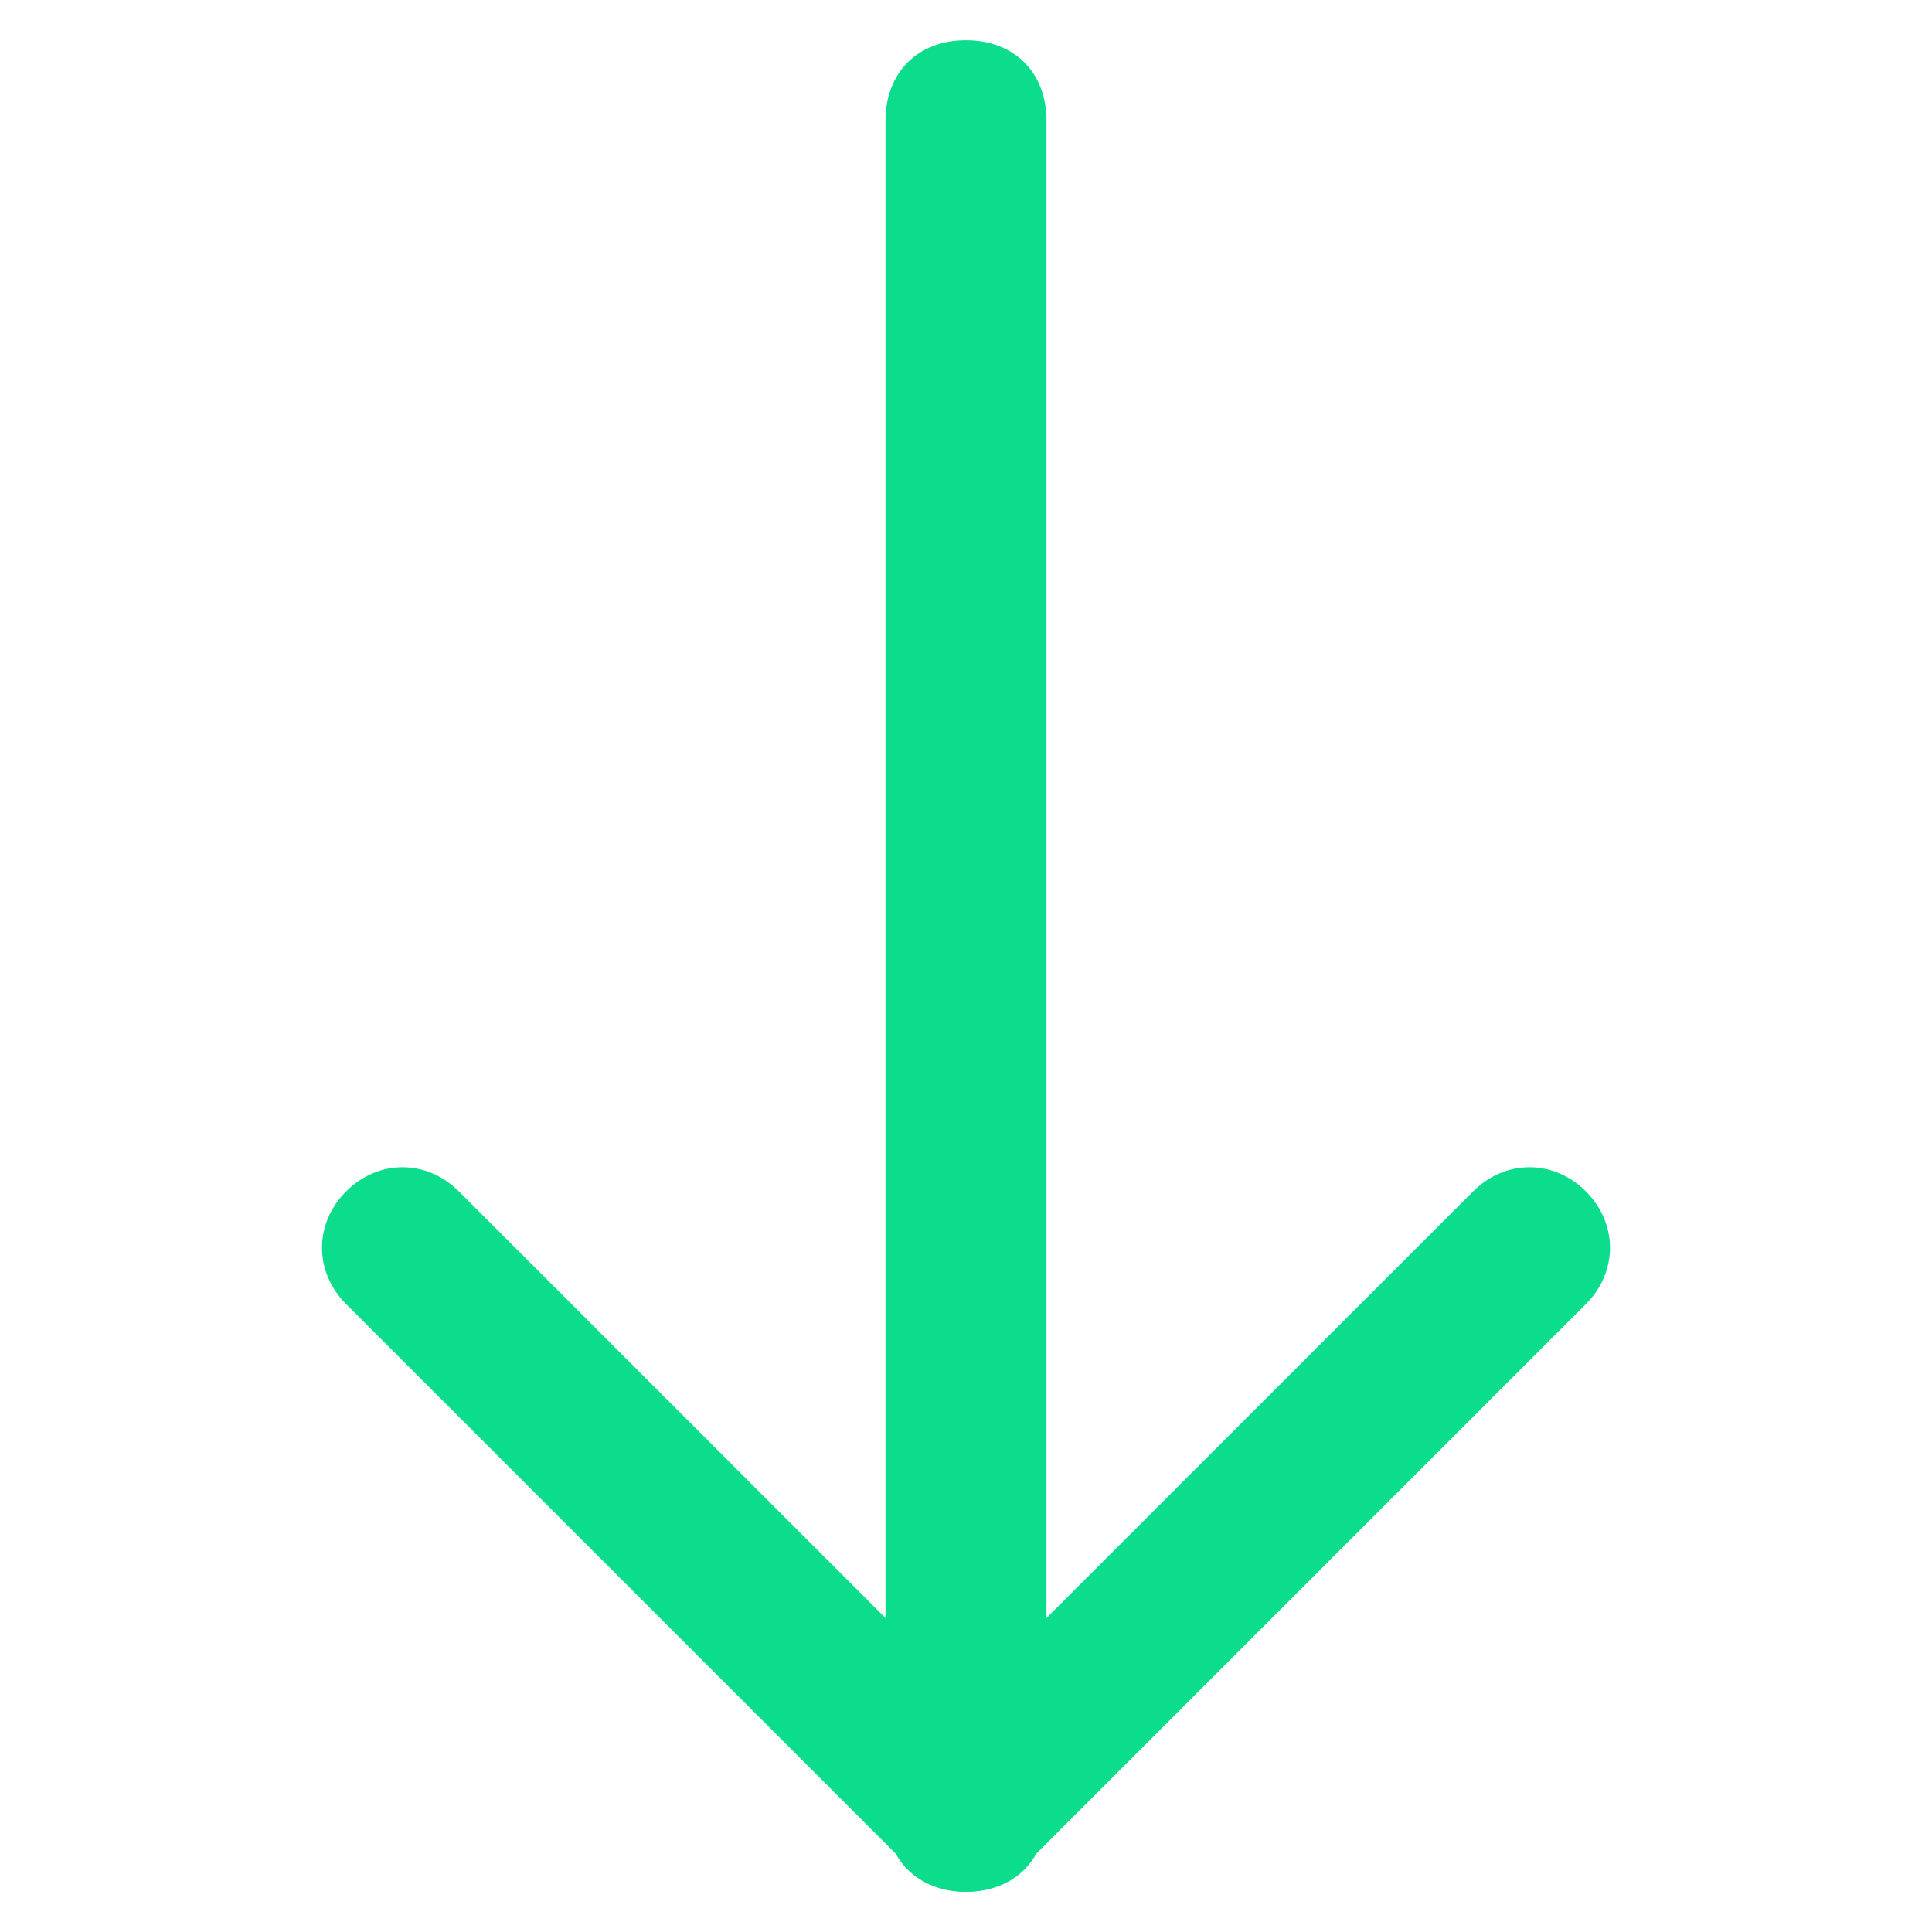
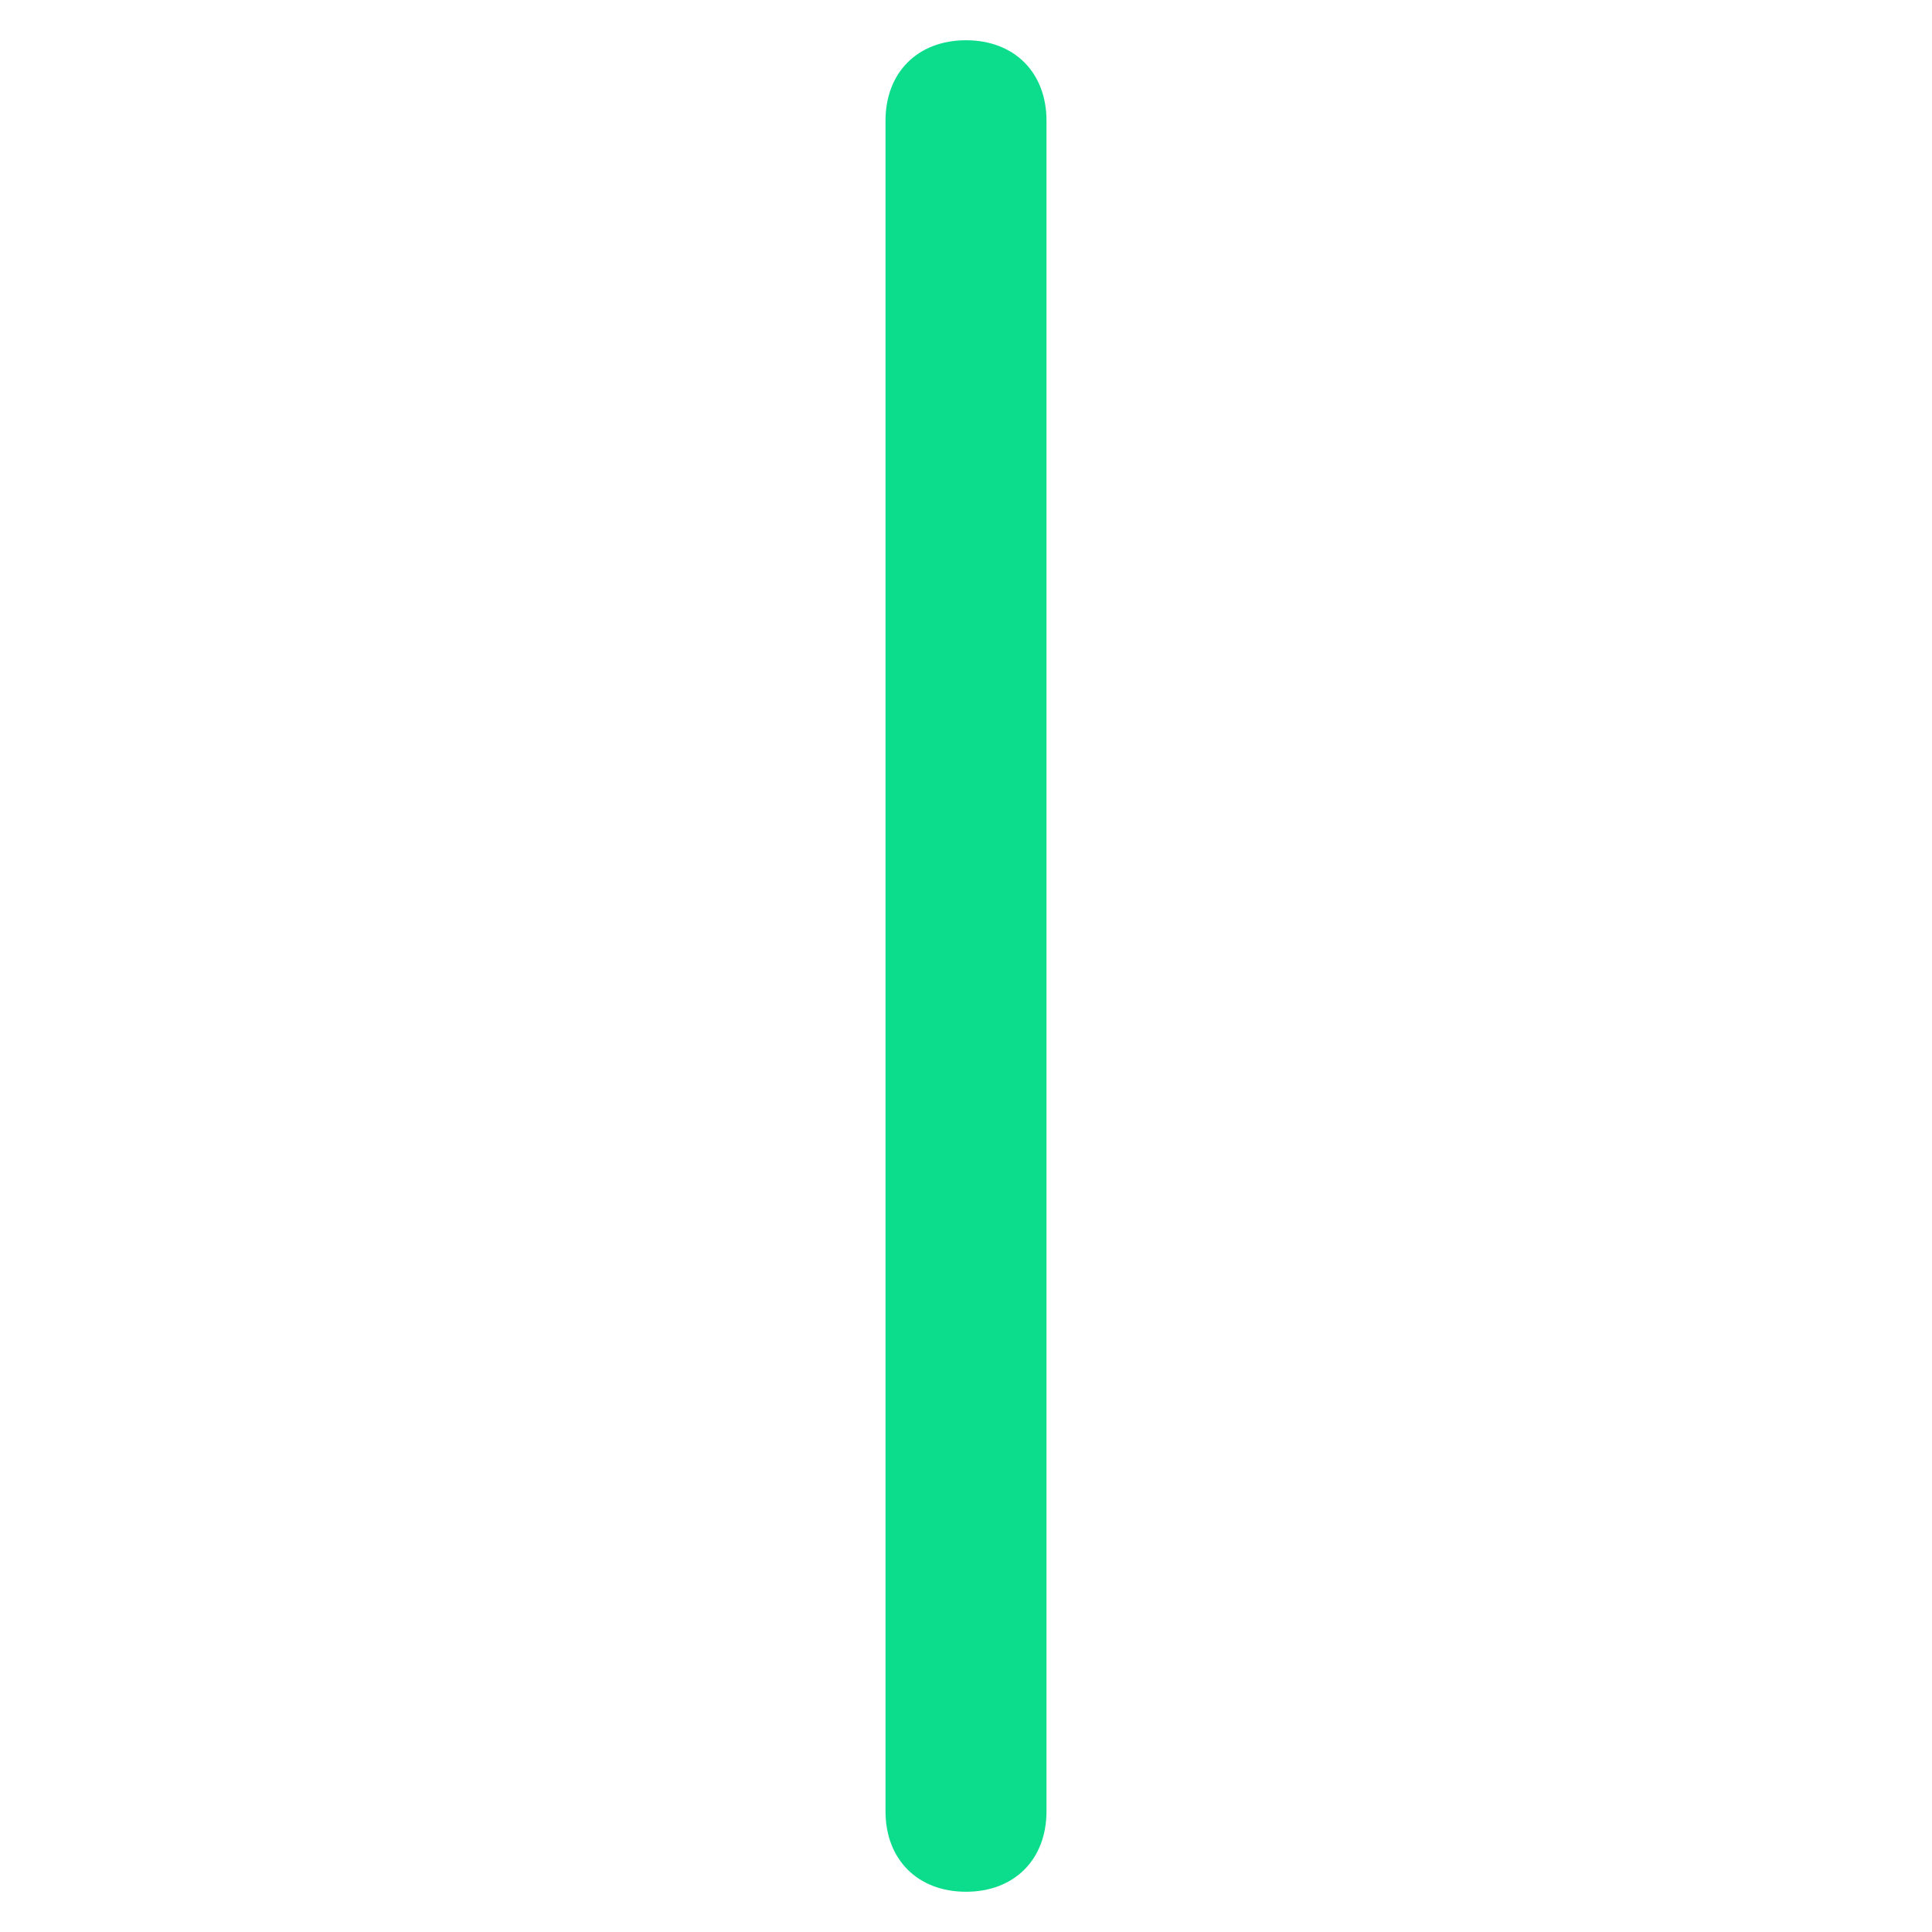
<svg xmlns="http://www.w3.org/2000/svg" version="2.0" id="Layer_1" x="0px" y="0px" viewBox="0 0 24 24" style="enable-background:new 0 0 24 24;" xml:space="preserve">
  <style type="text/css">
	.st0{fill:#0CDD8C;}
</style>
  <g>
    <g>
      <path class="st0" d="M12,23.5c-0.6,0-1-0.4-1-1v-21c0-0.6,0.4-1,1-1c0.6,0,1,0.4,1,1v21C13,23.1,12.6,23.5,12,23.5z" />
    </g>
    <g>
-       <path class="st0" d="M12,23.5c-0.3,0-0.5-0.1-0.7-0.3l-7-7c-0.4-0.4-0.4-1,0-1.4s1-0.4,1.4,0l6.3,6.3l6.3-6.3c0.4-0.4,1-0.4,1.4,0    s0.4,1,0,1.4l-7,7C12.5,23.4,12.3,23.5,12,23.5z" />
-     </g>
+       </g>
  </g>
</svg>